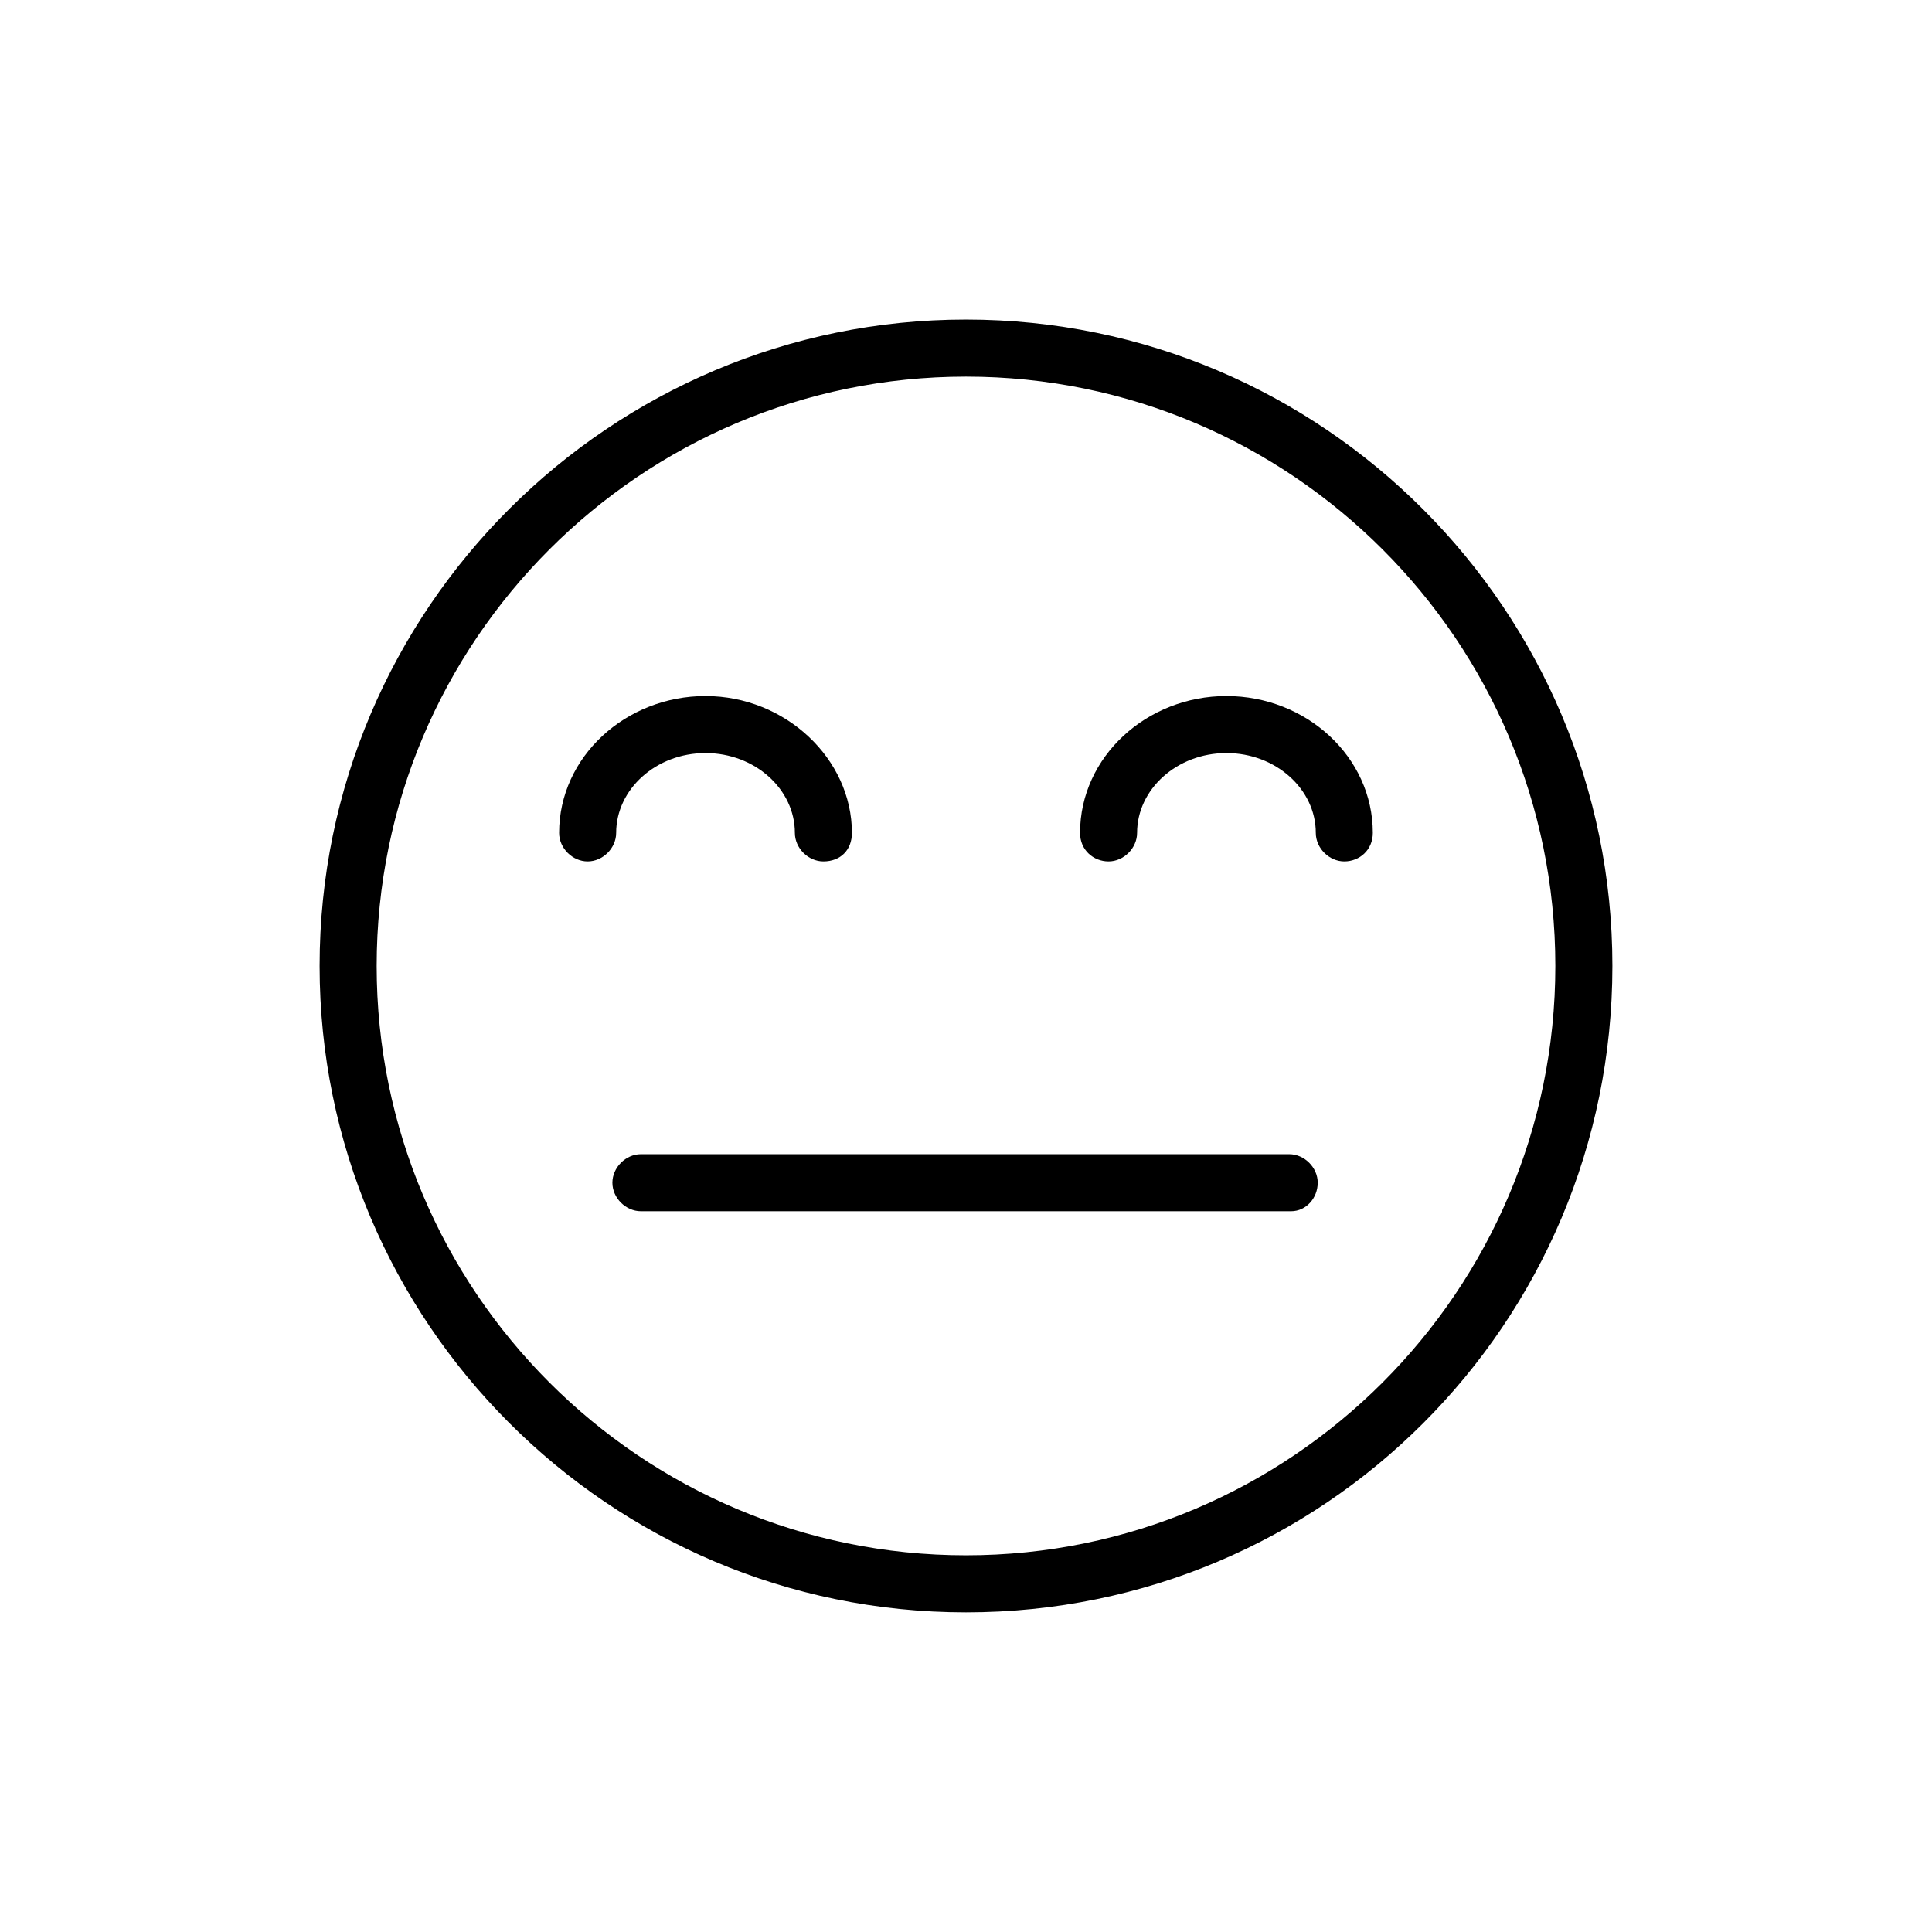
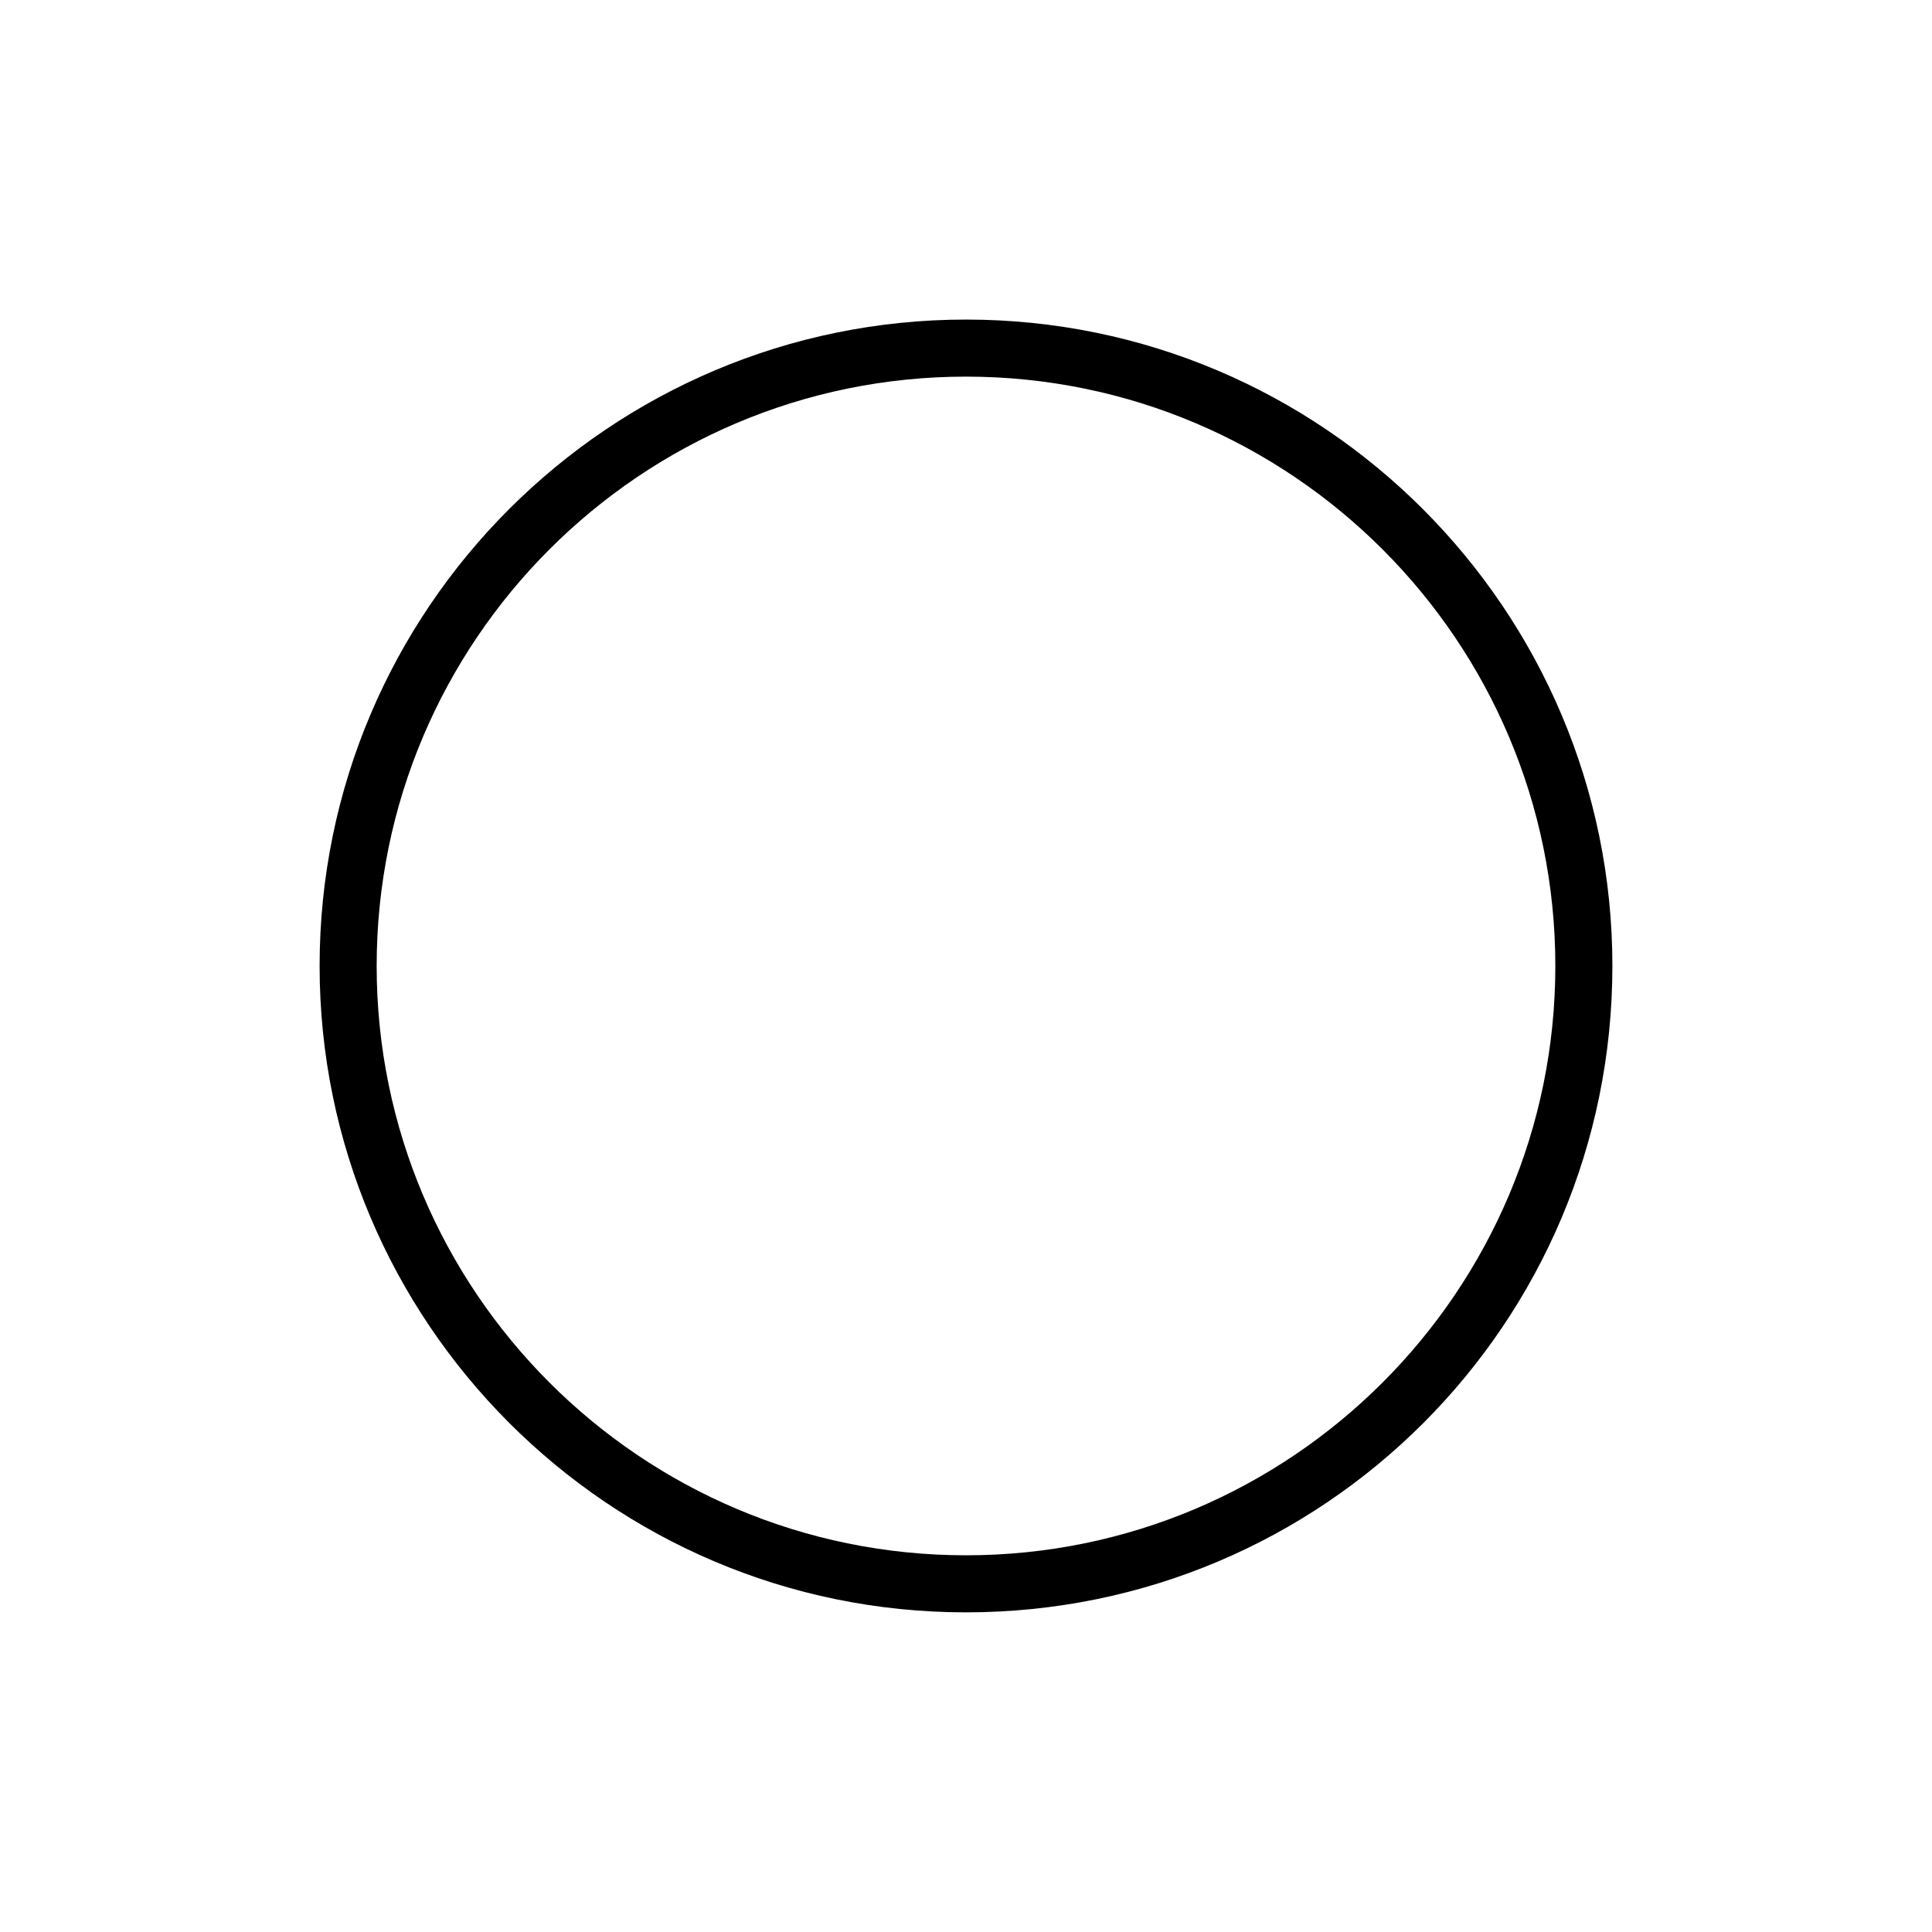
<svg xmlns="http://www.w3.org/2000/svg" fill="#000000" width="800px" height="800px" version="1.1" viewBox="144 144 512 512">
  <g>
    <path d="m400 571.29c-94.715 0-171.3-77.082-171.3-171.3 0-94.715 77.082-171.3 171.3-171.3 94.715 0 171.3 77.082 171.3 171.3-0.004 94.719-76.582 171.3-171.3 171.3zm0-327.48c-86.152 0-156.18 70.031-156.18 156.18 0 86.152 70.031 156.18 156.18 156.18 86.152 0 156.18-70.031 156.18-156.18 0-86.148-70.031-156.18-156.18-156.18z" />
-     <path d="m362.21 372.29c-4.031 0-7.559-3.527-7.559-7.559 0-11.586-10.578-21.16-23.68-21.16-13.098 0-23.68 9.574-23.68 21.16 0 4.031-3.527 7.559-7.559 7.559s-7.559-3.527-7.559-7.559c0-20.152 17.633-36.273 38.793-36.273 21.168 0 38.801 16.625 38.801 36.273 0 4.535-3.023 7.559-7.559 7.559z" />
-     <path d="m500.26 372.29c-4.031 0-7.559-3.527-7.559-7.559 0-11.586-10.578-21.16-23.68-21.16-13.098 0-23.68 9.574-23.68 21.16 0 4.031-3.527 7.559-7.559 7.559-4.027 0-7.555-3.023-7.555-7.559 0-20.152 17.633-36.273 38.793-36.273 21.16 0 38.793 16.121 38.793 36.273 0 4.535-3.527 7.559-7.555 7.559z" />
-     <path d="m486.15 464.99h-172.3c-4.031 0-7.559-3.527-7.559-7.559s3.527-7.559 7.559-7.559h171.8c4.031 0 7.559 3.527 7.559 7.559-0.004 4.035-3.027 7.559-7.059 7.559z" />
  </g>
</svg>